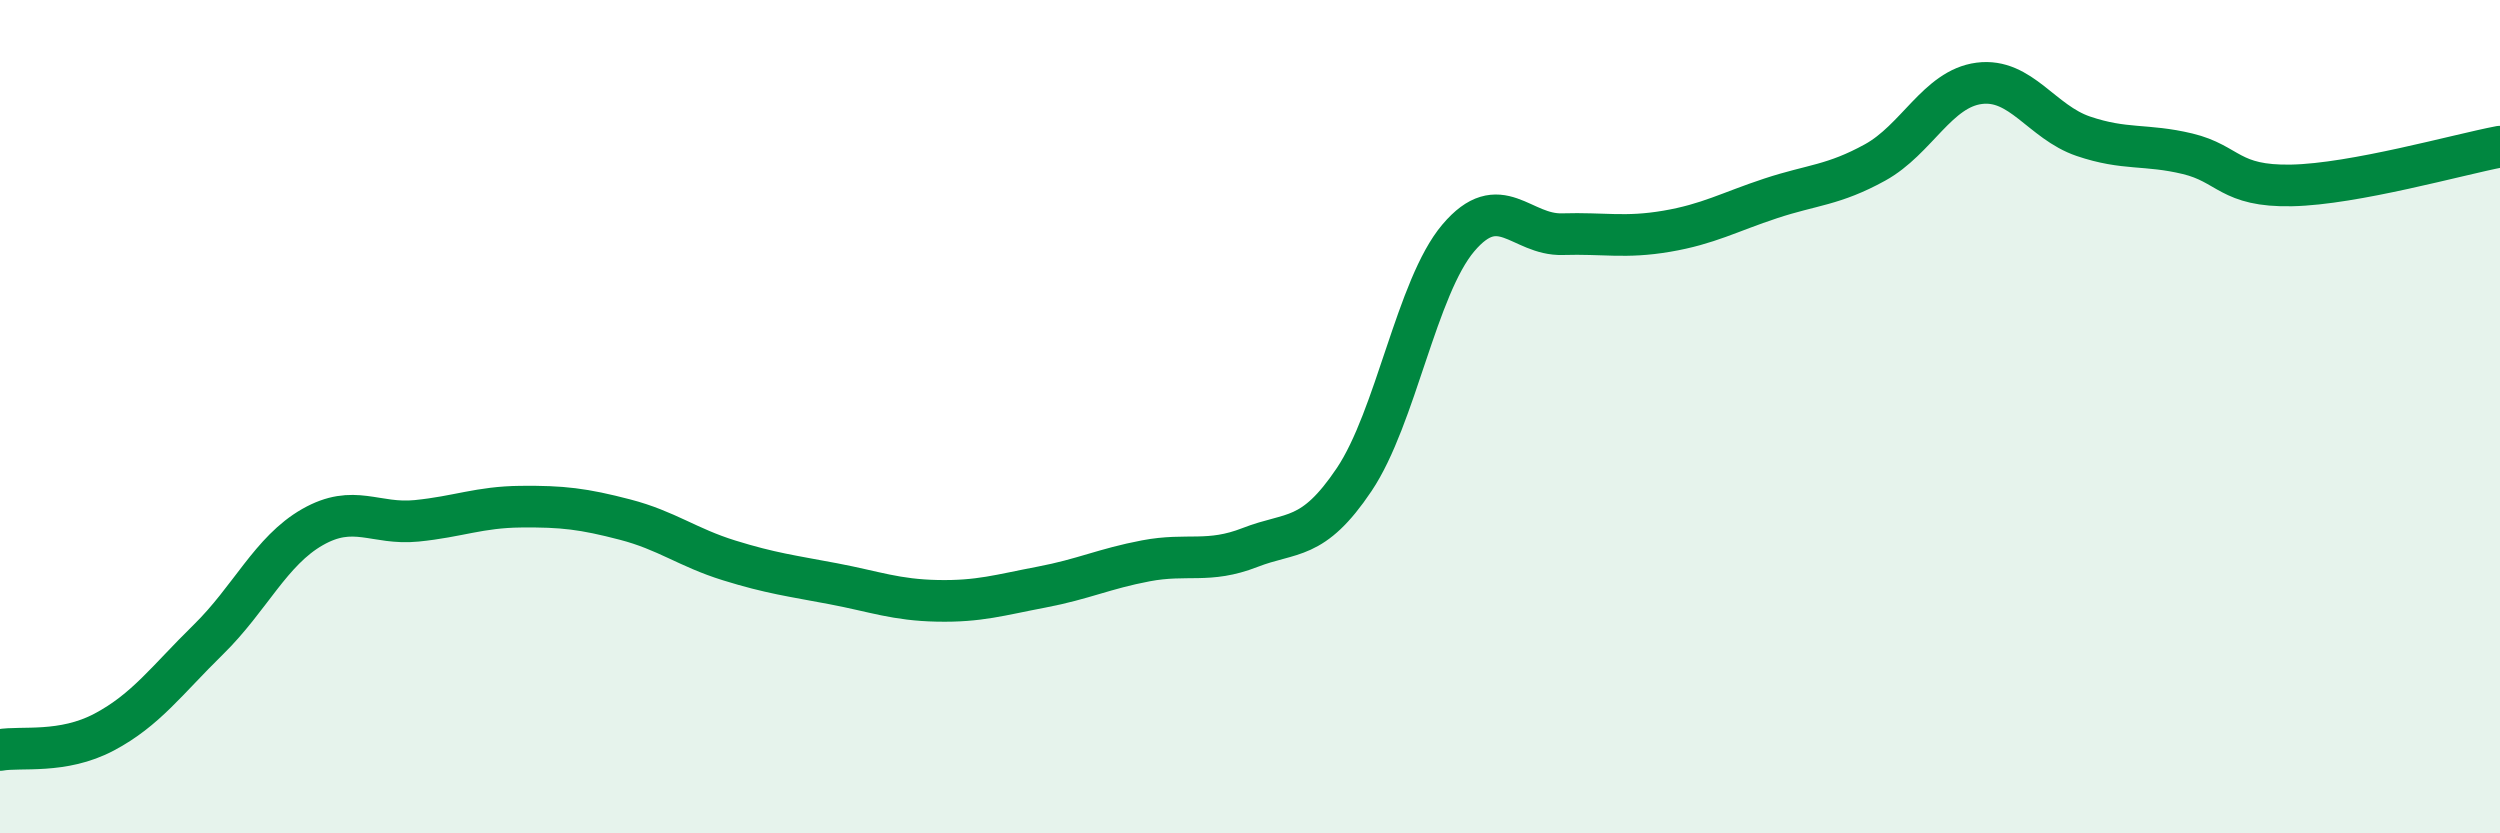
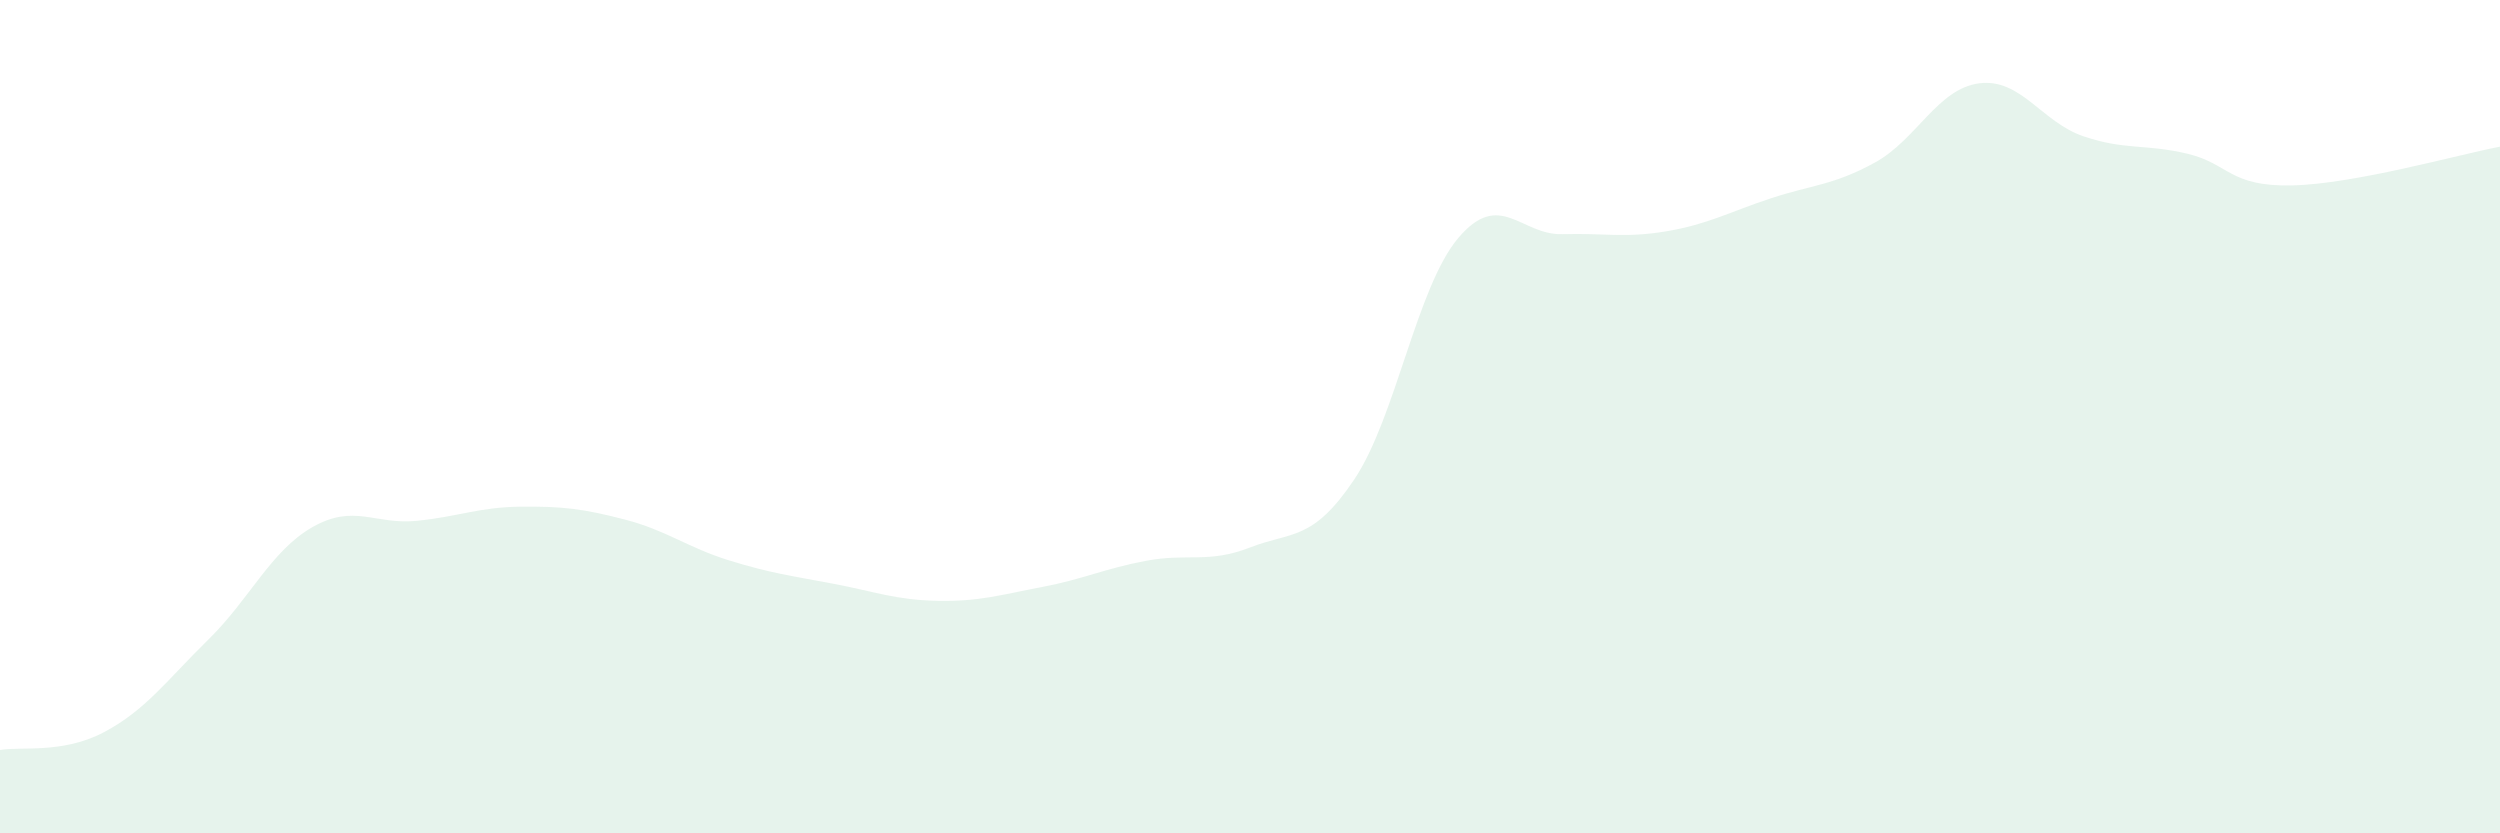
<svg xmlns="http://www.w3.org/2000/svg" width="60" height="20" viewBox="0 0 60 20">
  <path d="M 0,18 C 0.5,17.91 1.5,18.1 2.5,17.57 C 3.5,17.04 4,16.33 5,15.35 C 6,14.37 6.5,13.22 7.5,12.65 C 8.5,12.08 9,12.6 10,12.5 C 11,12.4 11.5,12.17 12.5,12.16 C 13.5,12.15 14,12.21 15,12.47 C 16,12.73 16.5,13.14 17.5,13.45 C 18.5,13.76 19,13.82 20,14.01 C 21,14.2 21.5,14.4 22.5,14.42 C 23.5,14.44 24,14.28 25,14.09 C 26,13.9 26.5,13.65 27.5,13.46 C 28.5,13.27 29,13.53 30,13.14 C 31,12.75 31.5,13 32.5,11.51 C 33.5,10.02 34,6.89 35,5.71 C 36,4.53 36.5,5.65 37.5,5.62 C 38.5,5.59 39,5.72 40,5.55 C 41,5.38 41.5,5.09 42.5,4.76 C 43.5,4.43 44,4.45 45,3.9 C 46,3.35 46.5,2.13 47.5,2 C 48.5,1.87 49,2.93 50,3.27 C 51,3.61 51.5,3.45 52.5,3.69 C 53.5,3.93 53.5,4.48 55,4.45 C 56.5,4.42 59,3.71 60,3.52L60 20L0 20Z" fill="#008740" opacity="0.1" stroke-linecap="round" stroke-linejoin="round" />
-   <path d="M 0,18 C 0.5,17.91 1.5,18.1 2.5,17.57 C 3.5,17.04 4,16.33 5,15.35 C 6,14.37 6.5,13.22 7.5,12.65 C 8.5,12.08 9,12.6 10,12.5 C 11,12.4 11.5,12.17 12.5,12.16 C 13.5,12.15 14,12.21 15,12.47 C 16,12.73 16.5,13.14 17.5,13.45 C 18.5,13.76 19,13.82 20,14.01 C 21,14.2 21.5,14.4 22.5,14.42 C 23.5,14.44 24,14.28 25,14.09 C 26,13.9 26.5,13.65 27.5,13.46 C 28.5,13.27 29,13.53 30,13.14 C 31,12.75 31.5,13 32.5,11.51 C 33.5,10.02 34,6.89 35,5.71 C 36,4.53 36.5,5.65 37.5,5.62 C 38.5,5.59 39,5.72 40,5.55 C 41,5.38 41.5,5.09 42.5,4.76 C 43.5,4.43 44,4.45 45,3.9 C 46,3.35 46.5,2.13 47.5,2 C 48.5,1.87 49,2.93 50,3.27 C 51,3.61 51.5,3.45 52.5,3.69 C 53.5,3.93 53.5,4.48 55,4.45 C 56.5,4.42 59,3.71 60,3.52" stroke="#008740" stroke-width="1" fill="none" stroke-linecap="round" stroke-linejoin="round" />
</svg>